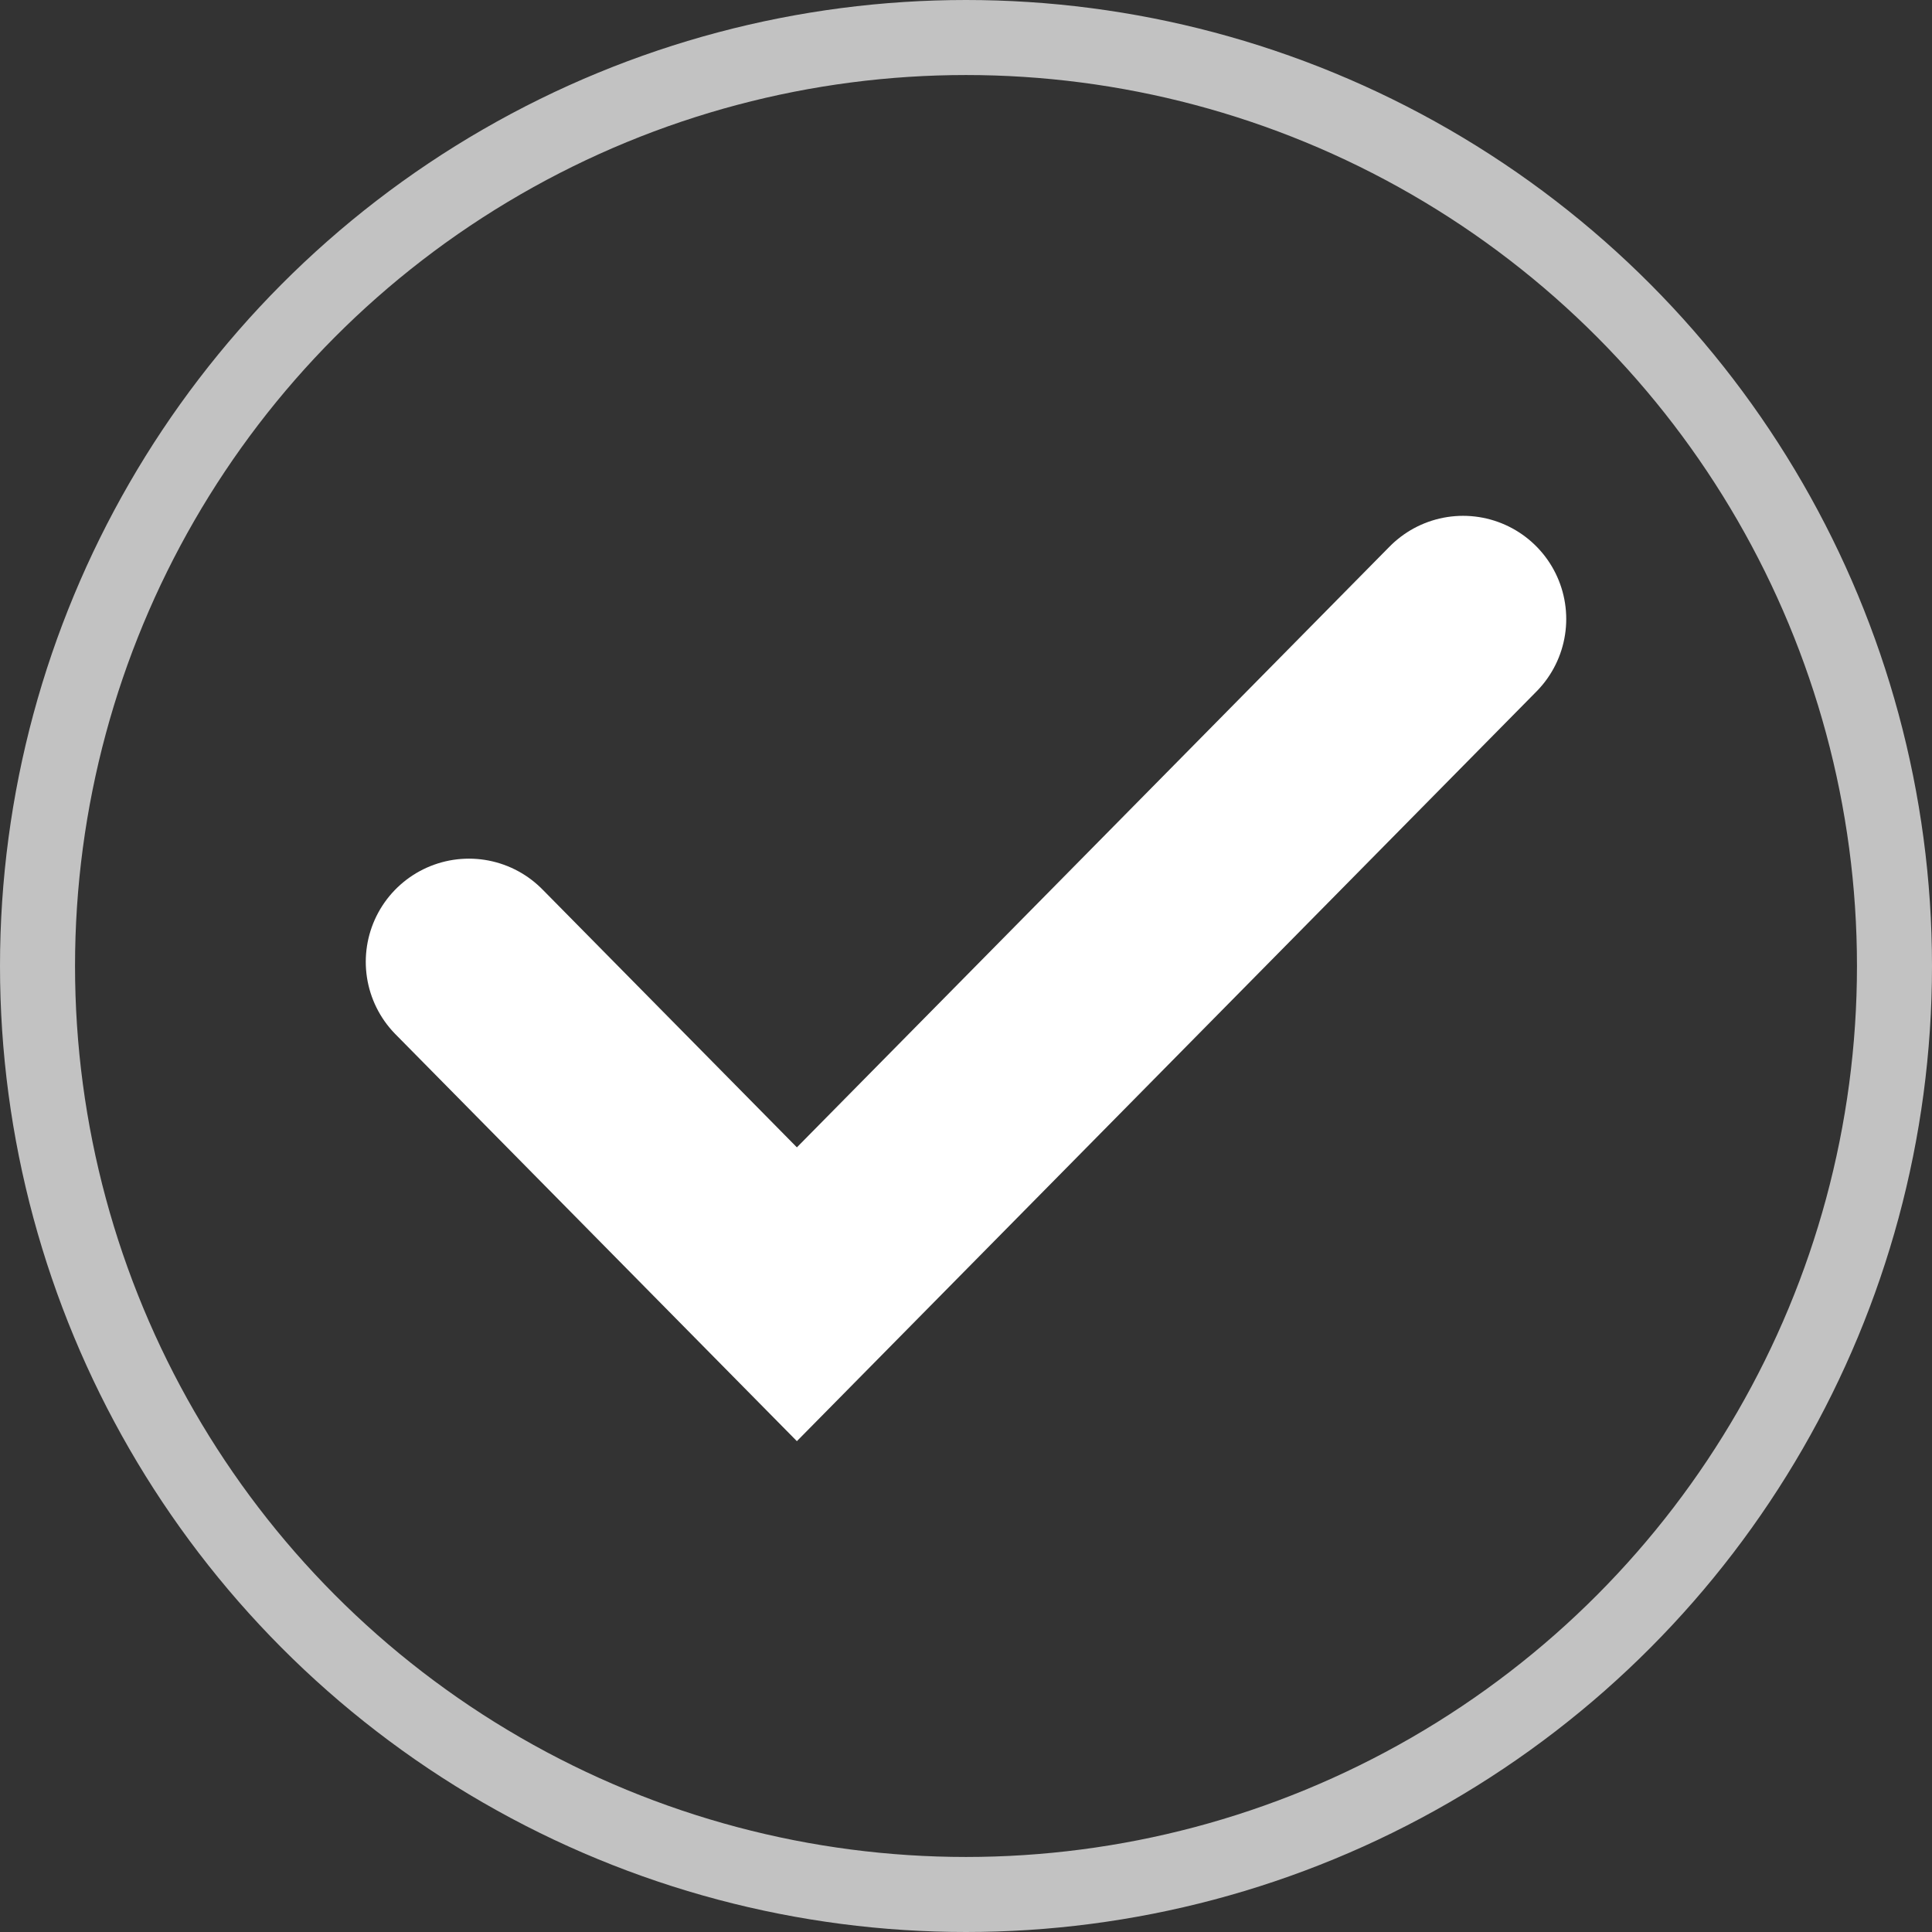
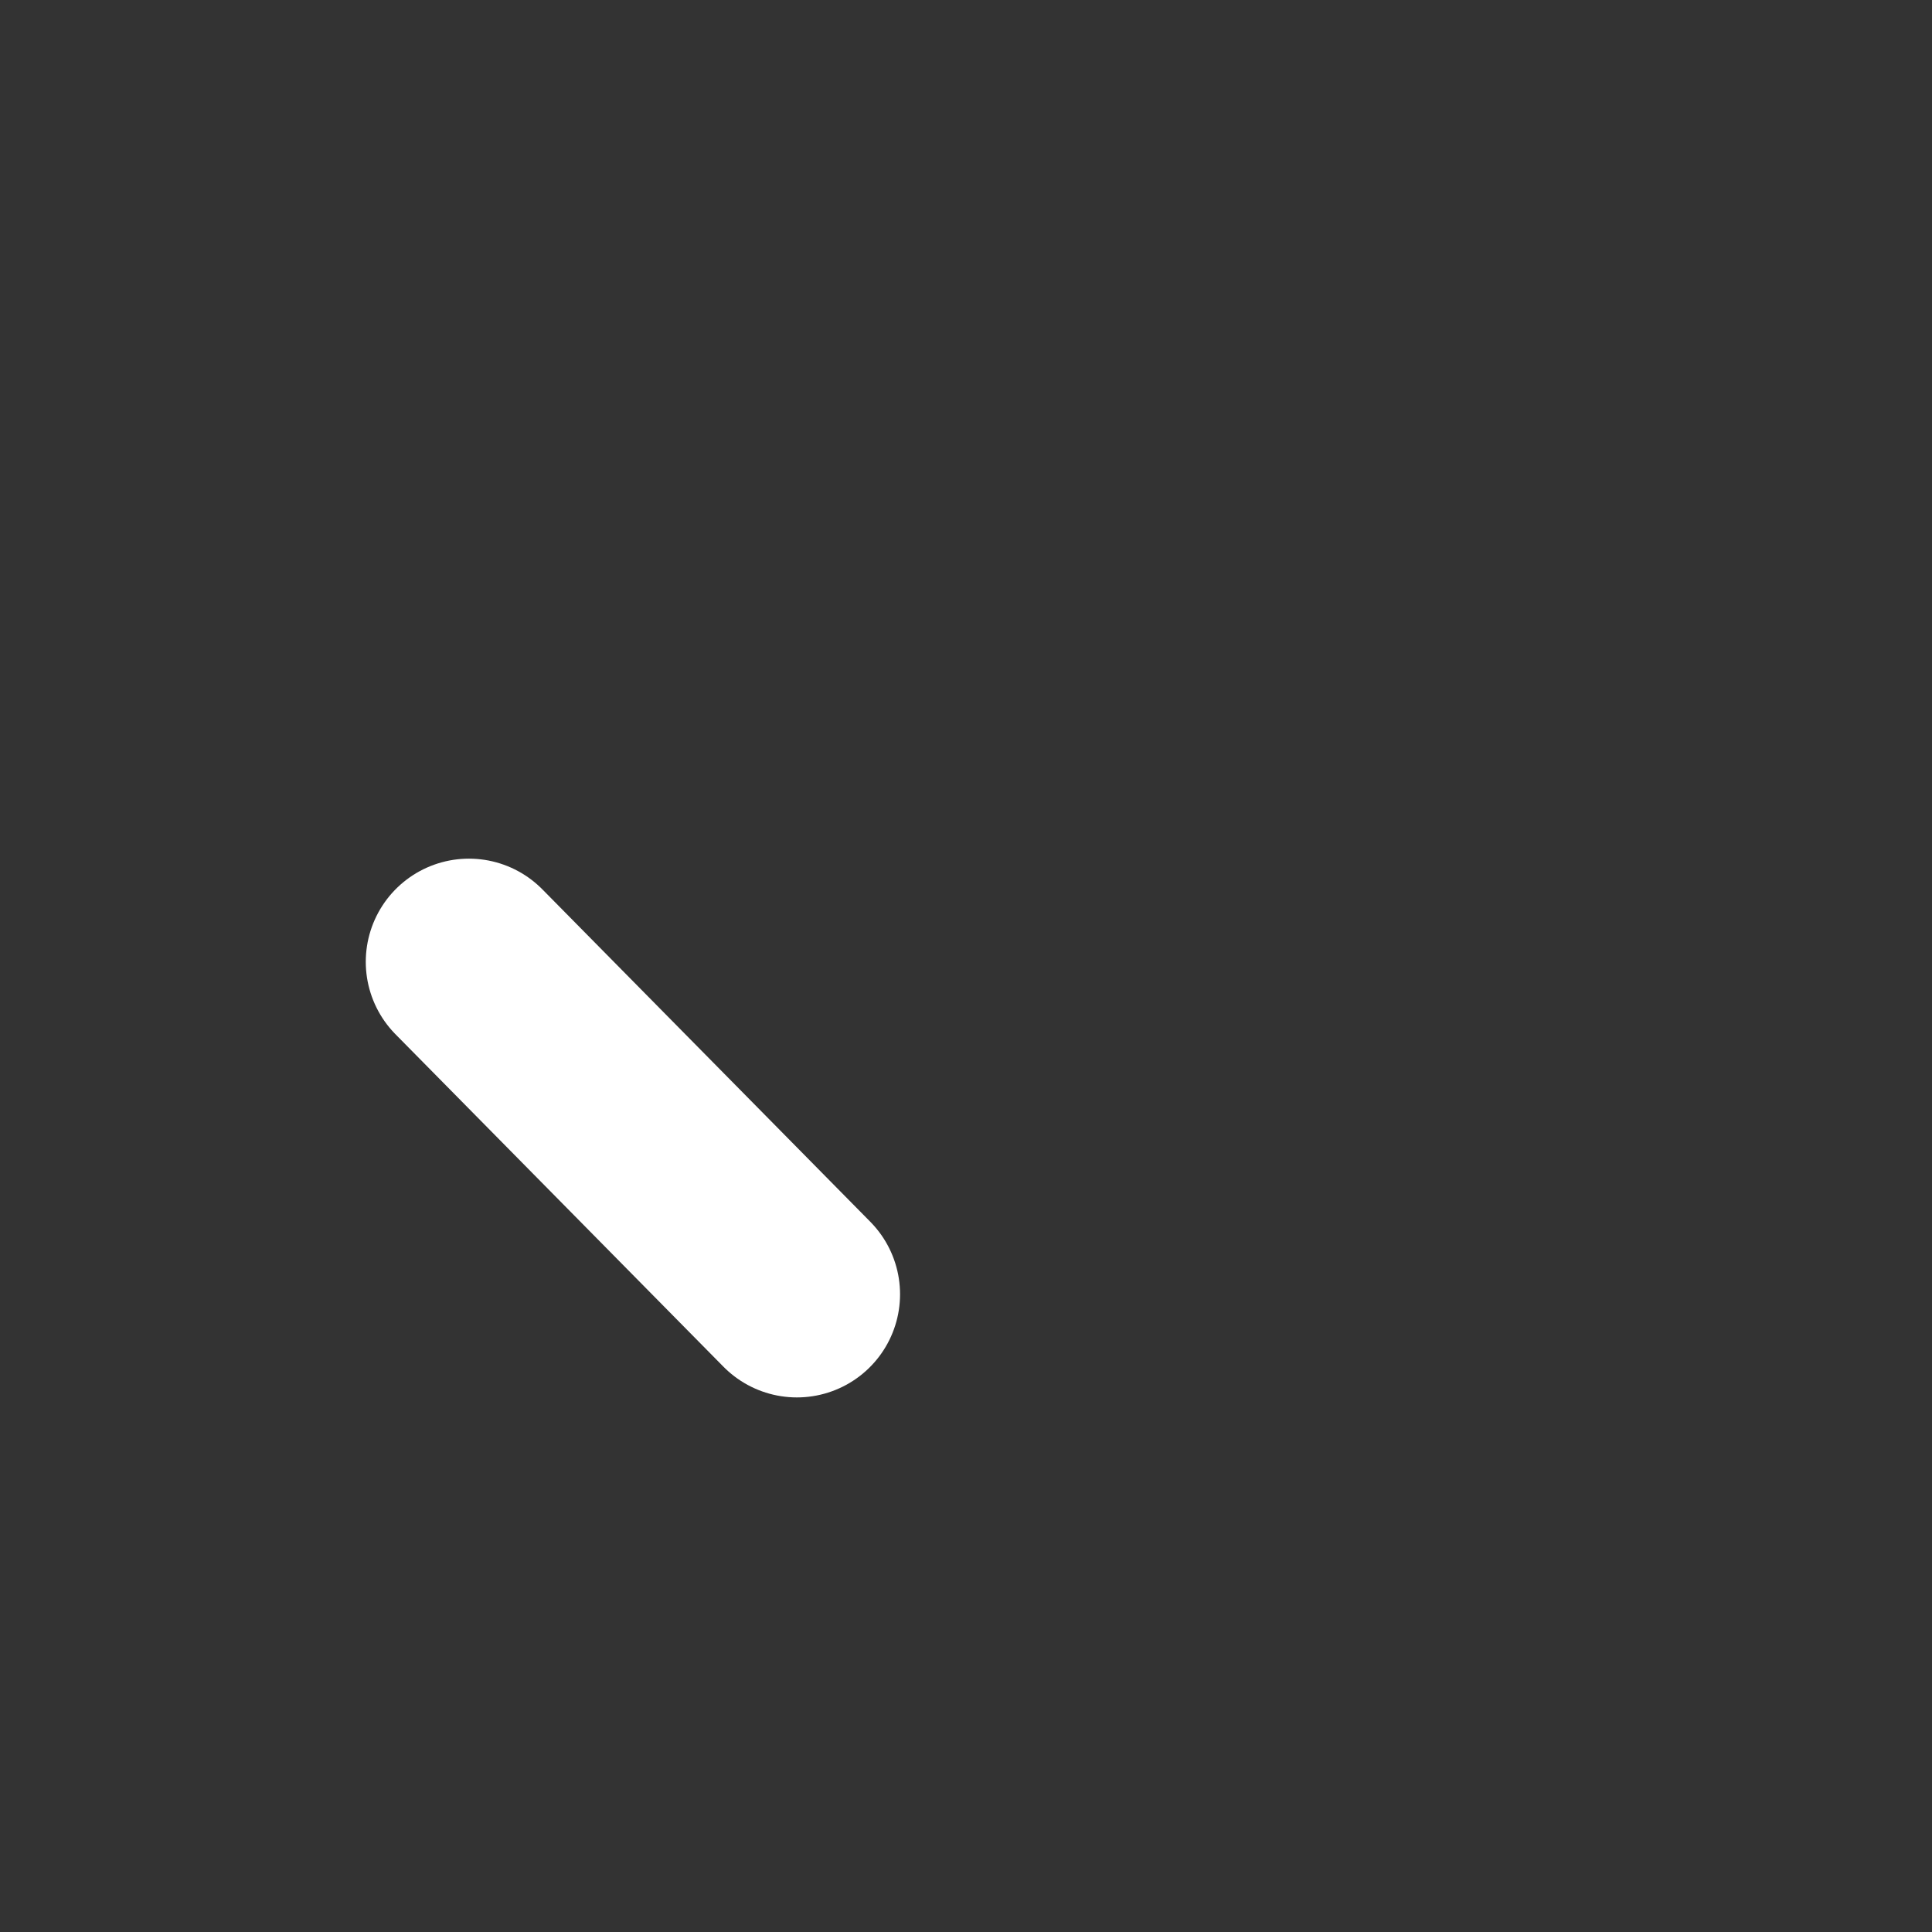
<svg xmlns="http://www.w3.org/2000/svg" width="103" height="103" viewBox="0 0 103 103" fill="none">
  <rect x="0" y="0" width="103" height="103" fill="#333333" stroke="none" />
-   <circle cx="51.5" cy="51.5" r="49.5" stroke="white" stroke-opacity="0.7" stroke-width="4" />
-   <path d="M25 51.277L42.484 69L78 33" stroke="white" stroke-width="11" stroke-linecap="round" />
+   <path d="M25 51.277L42.484 69" stroke="white" stroke-width="11" stroke-linecap="round" />
</svg>